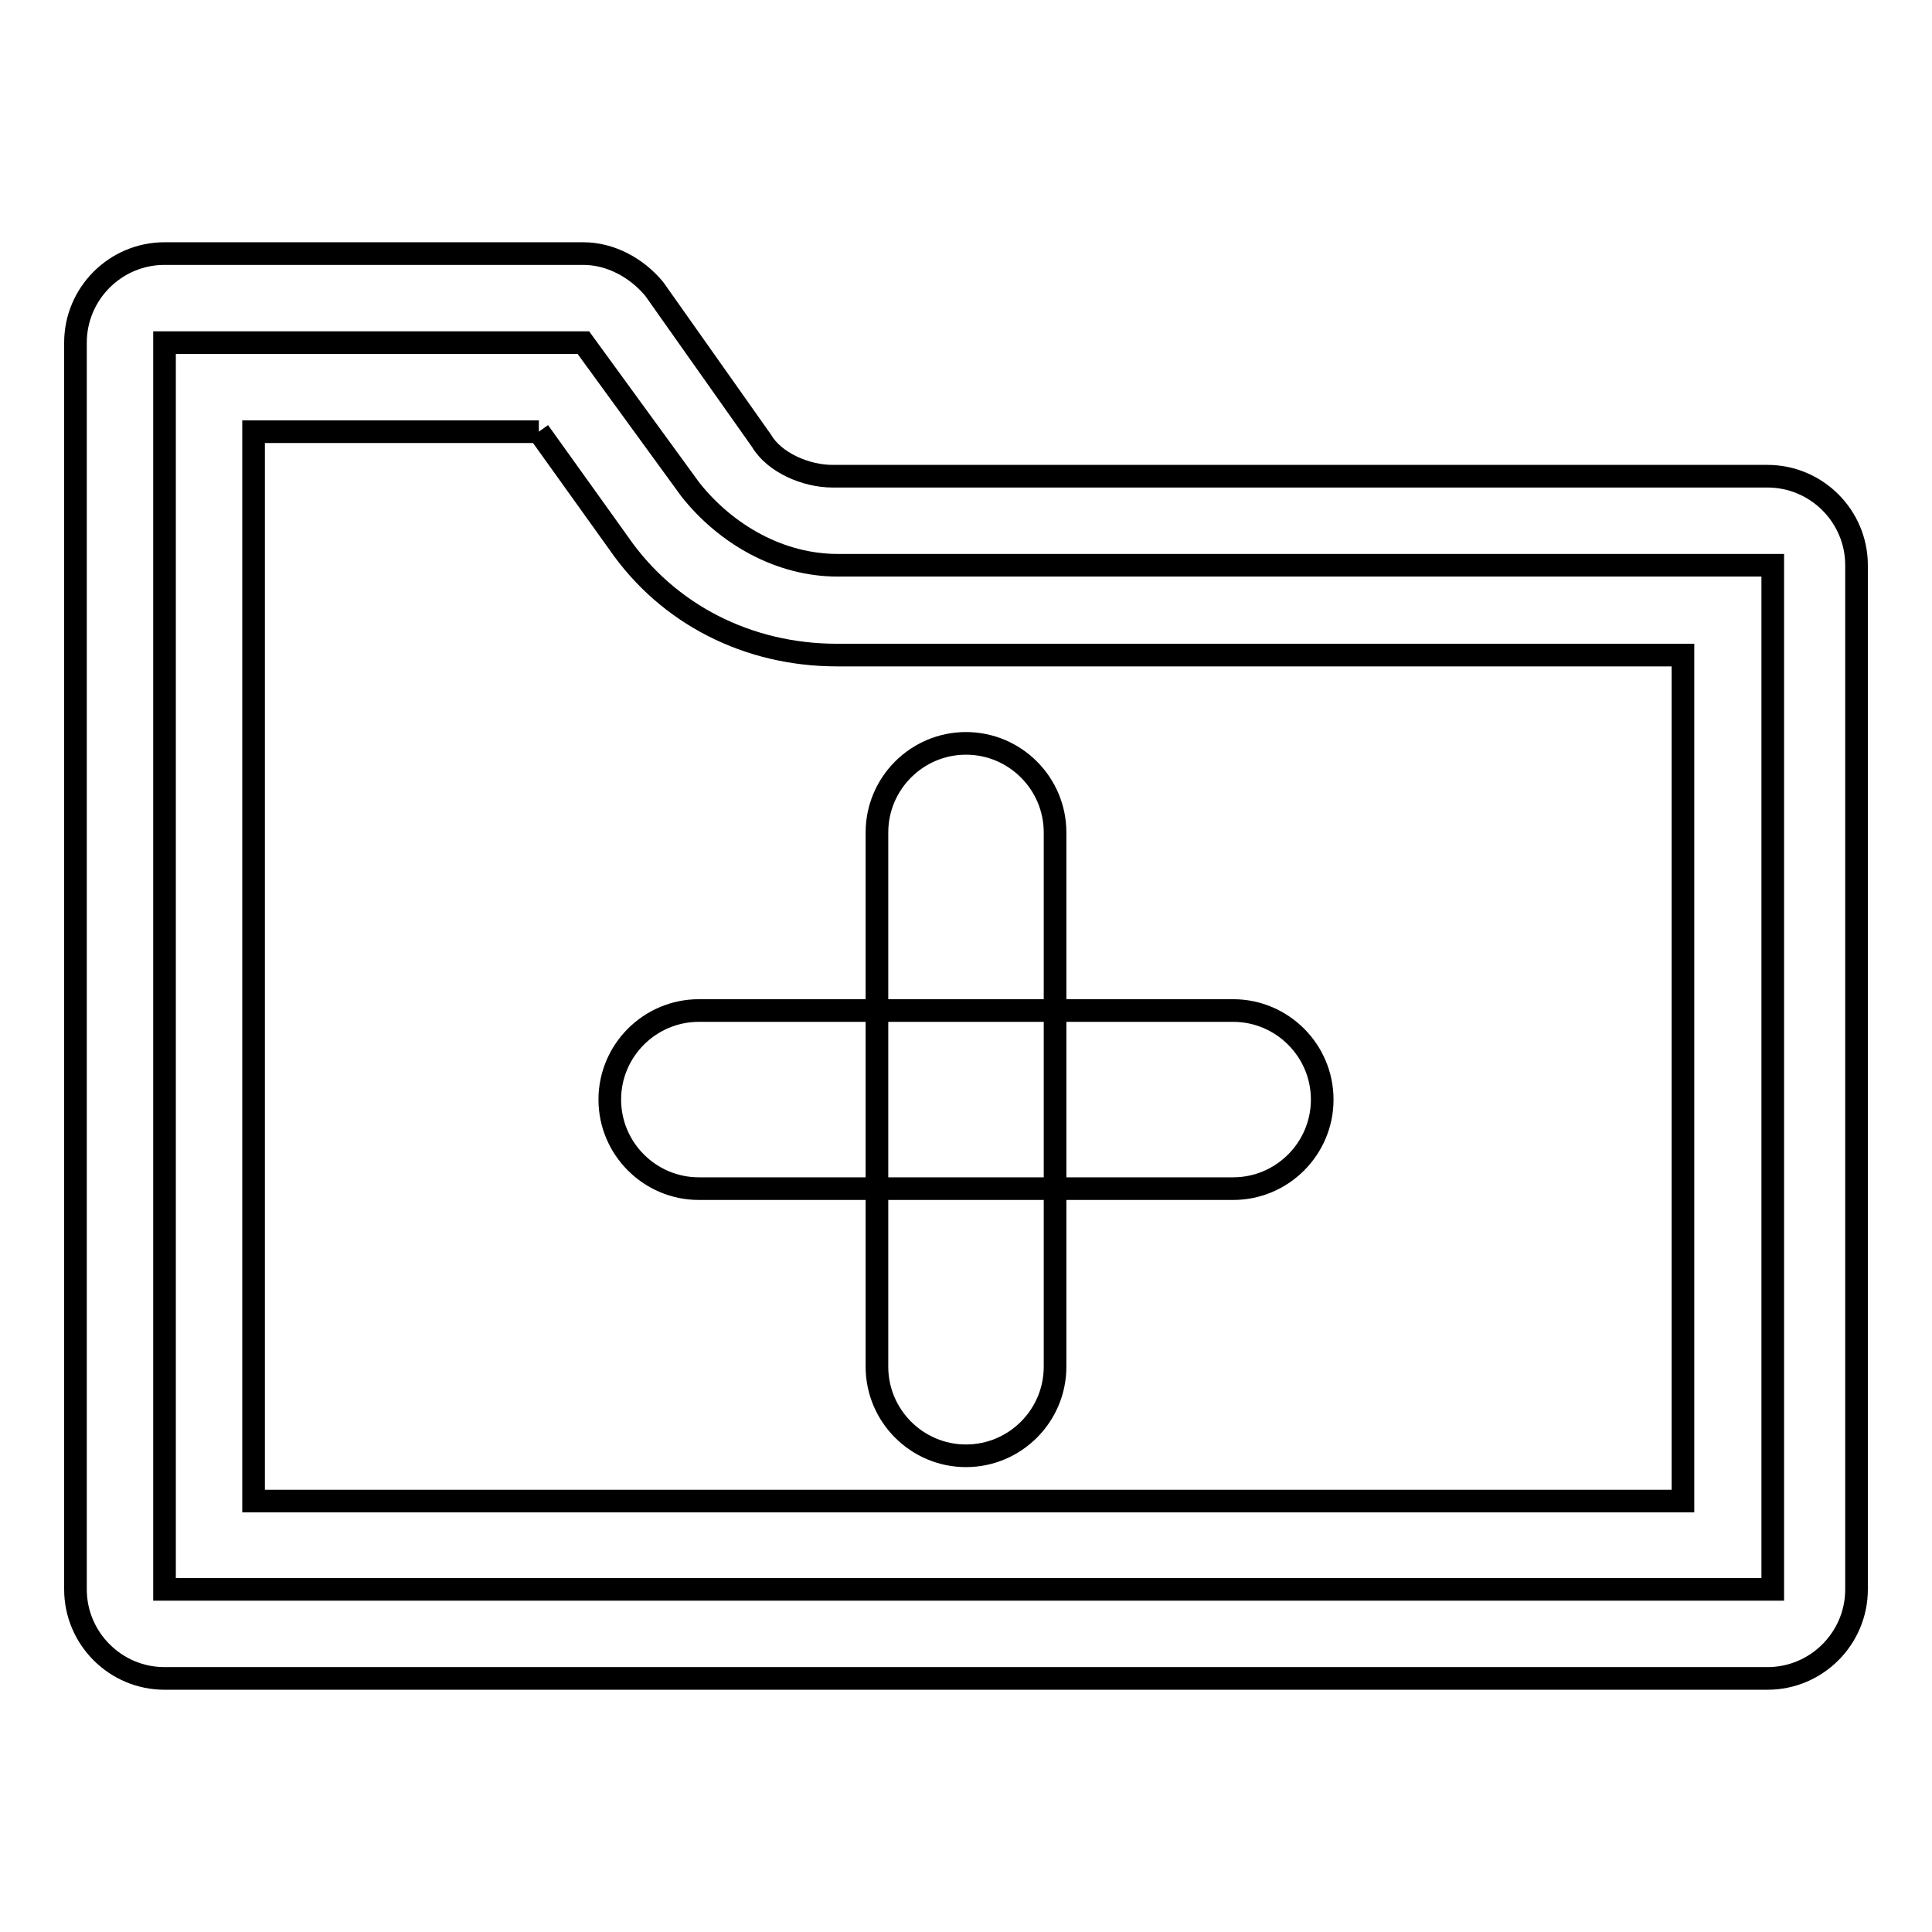
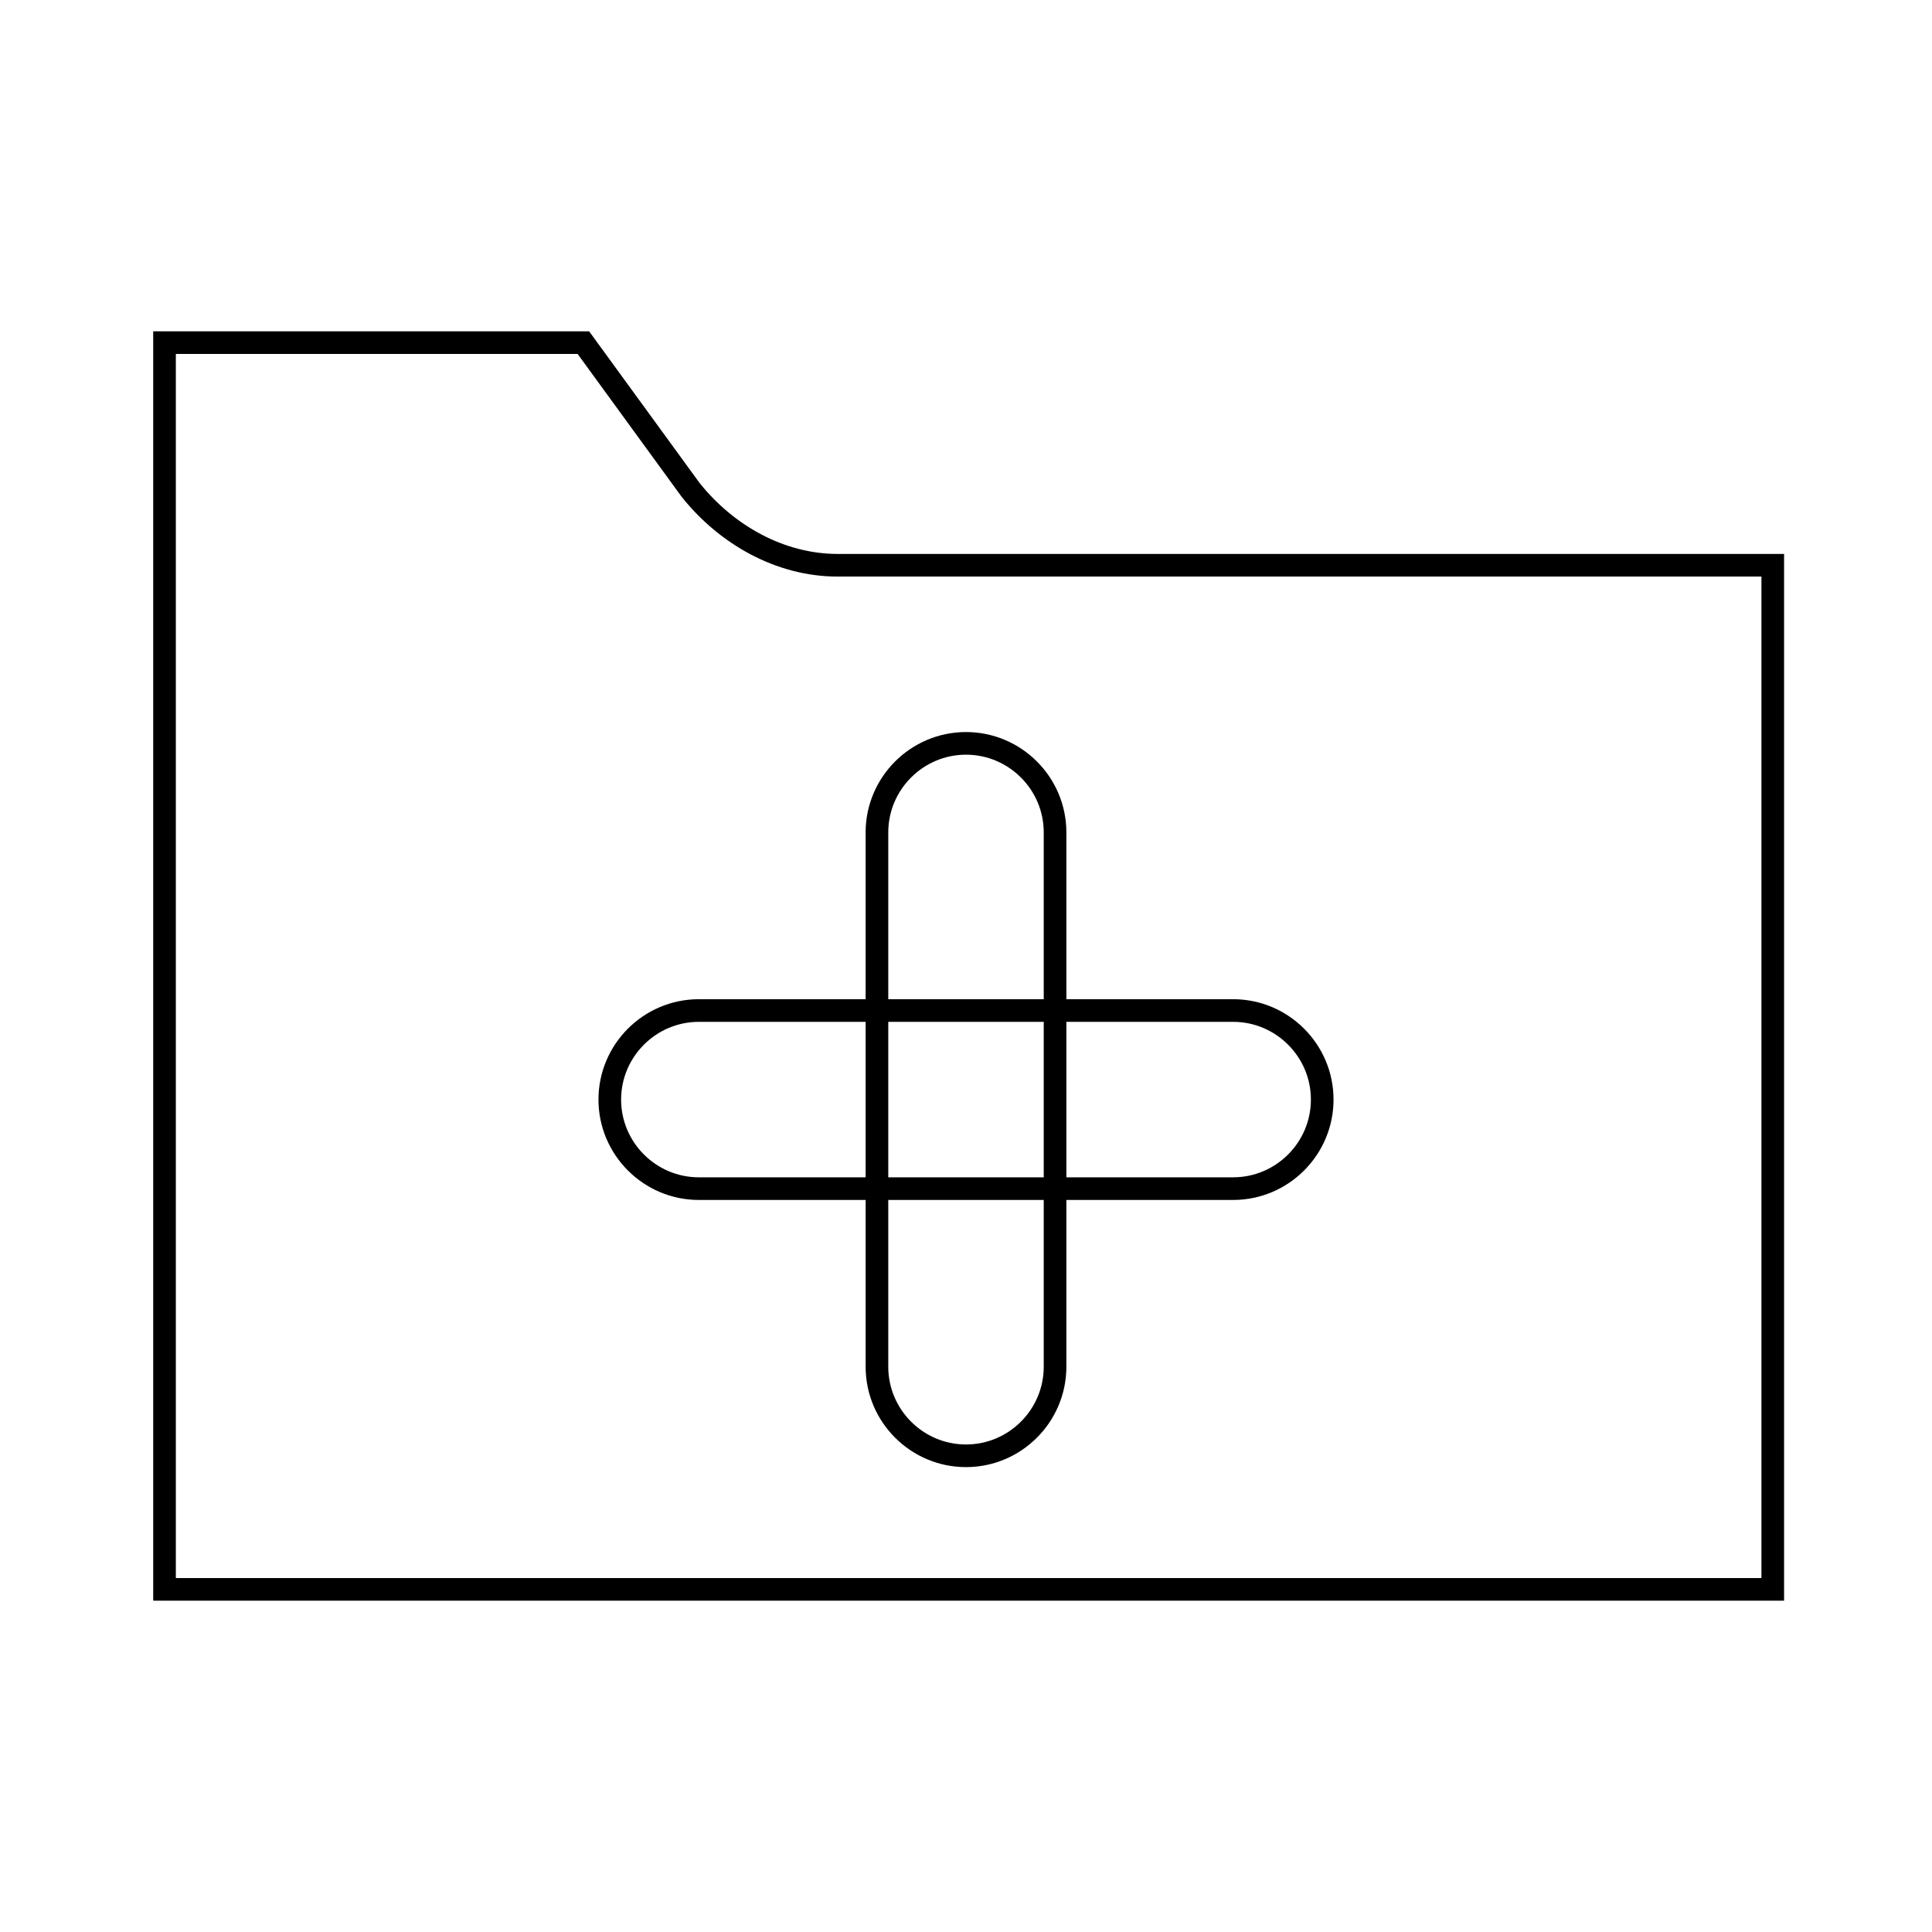
<svg xmlns="http://www.w3.org/2000/svg" version="1.1" x="0px" y="0px" viewBox="0 0 256 256" enable-background="new 0 0 256 256" xml:space="preserve">
  <g>
    <path stroke-width="3" fill-opacity="0" stroke="#000000" d="M21.8,210.6V45.4h55.5l14.2,19.5c4.7,5.9,11.8,10,19.5,10h123.9v135.7H21.8z" />
-     <path stroke-width="3" fill-opacity="0" stroke="#000000" d="M71.4,57.2L82,72c6.5,9.4,17.1,14.8,28.9,14.8H223v112.1H33.6V57.2H71.4 M77.3,33.6H21.8 c-6.5,0-11.8,5.3-11.8,11.8v165.2c0,6.5,5.3,11.8,11.8,11.8h212.4c6.5,0,11.8-5.3,11.8-11.8V74.9c0-6.5-5.3-11.8-11.8-11.8H110.3 c-3.5,0-7.7-1.8-9.4-4.7L86.7,38.3C84.3,35.4,80.8,33.6,77.3,33.6z" />
    <path stroke-width="3" fill-opacity="0" stroke="#000000" d="M128,192.9c-6.5,0-11.8-5.3-11.8-11.8v-70.8c0-6.5,5.3-11.8,11.8-11.8s11.8,5.3,11.8,11.8v70.8 C139.8,187.6,134.5,192.9,128,192.9z" />
    <path stroke-width="3" fill-opacity="0" stroke="#000000" d="M163.4,157.5H92.6c-6.5,0-11.8-5.3-11.8-11.8s5.3-11.8,11.8-11.8h70.8c6.5,0,11.8,5.3,11.8,11.8 S169.9,157.5,163.4,157.5z" />
  </g>
</svg>